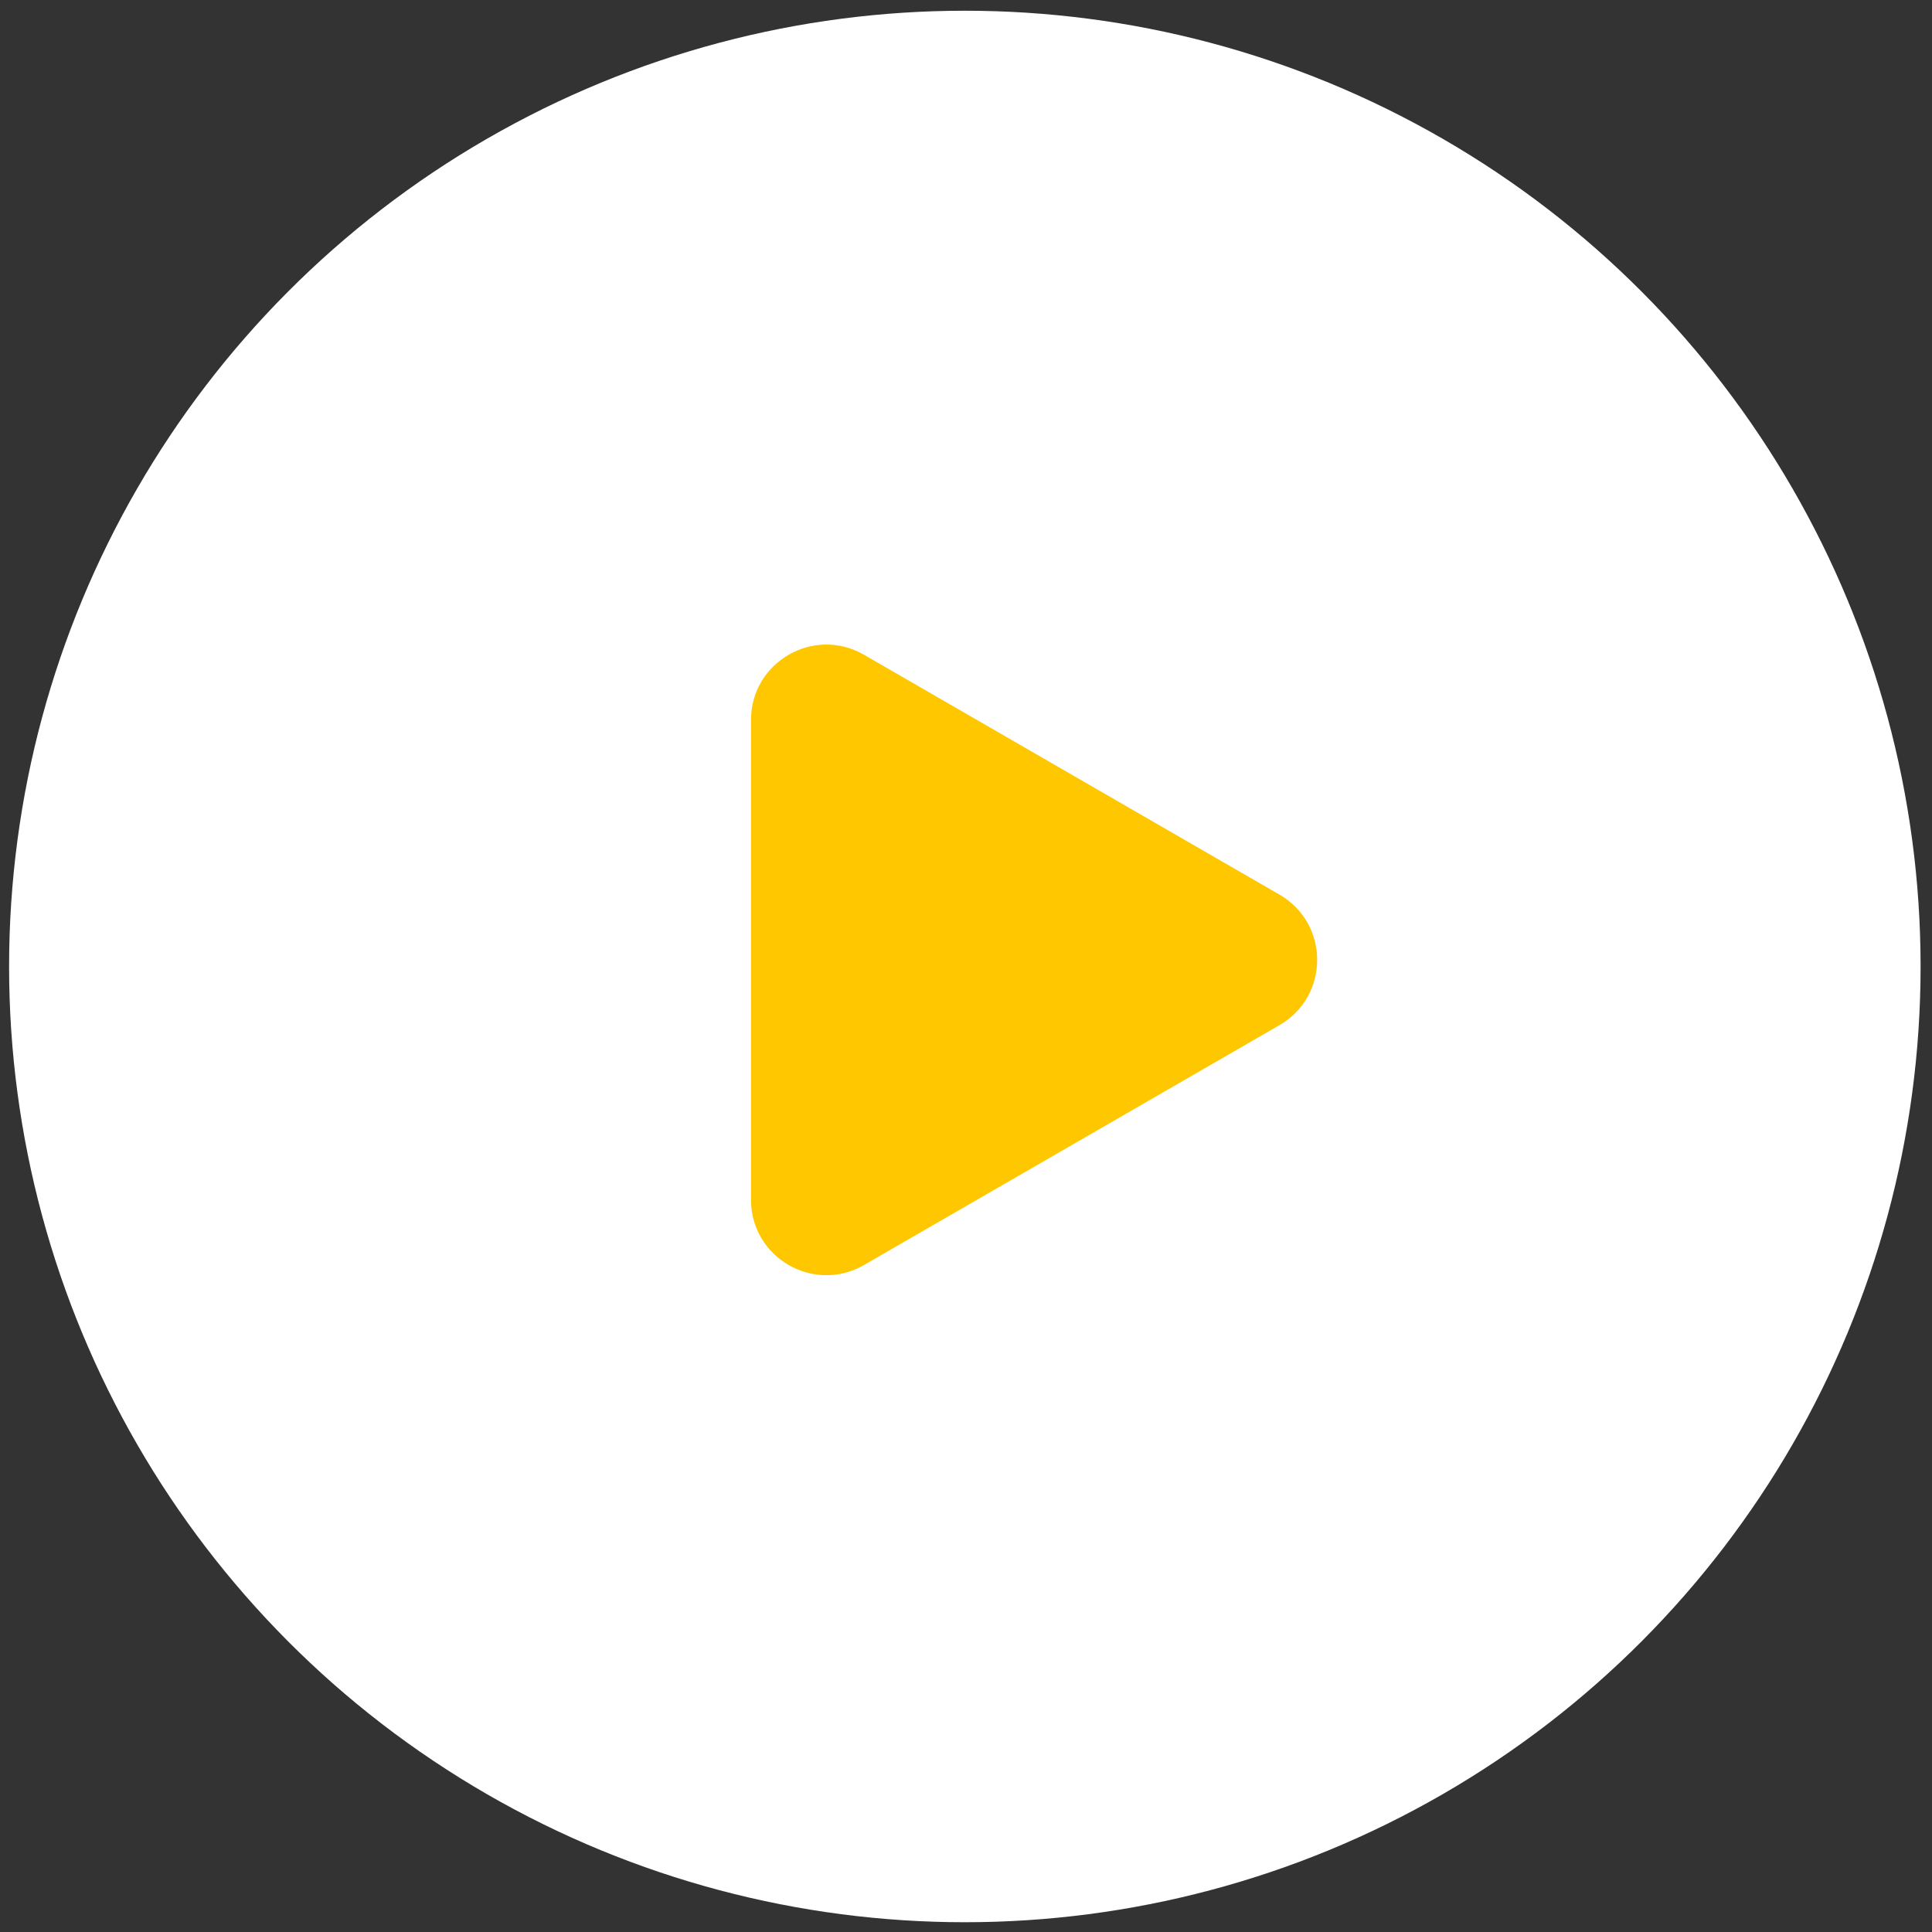
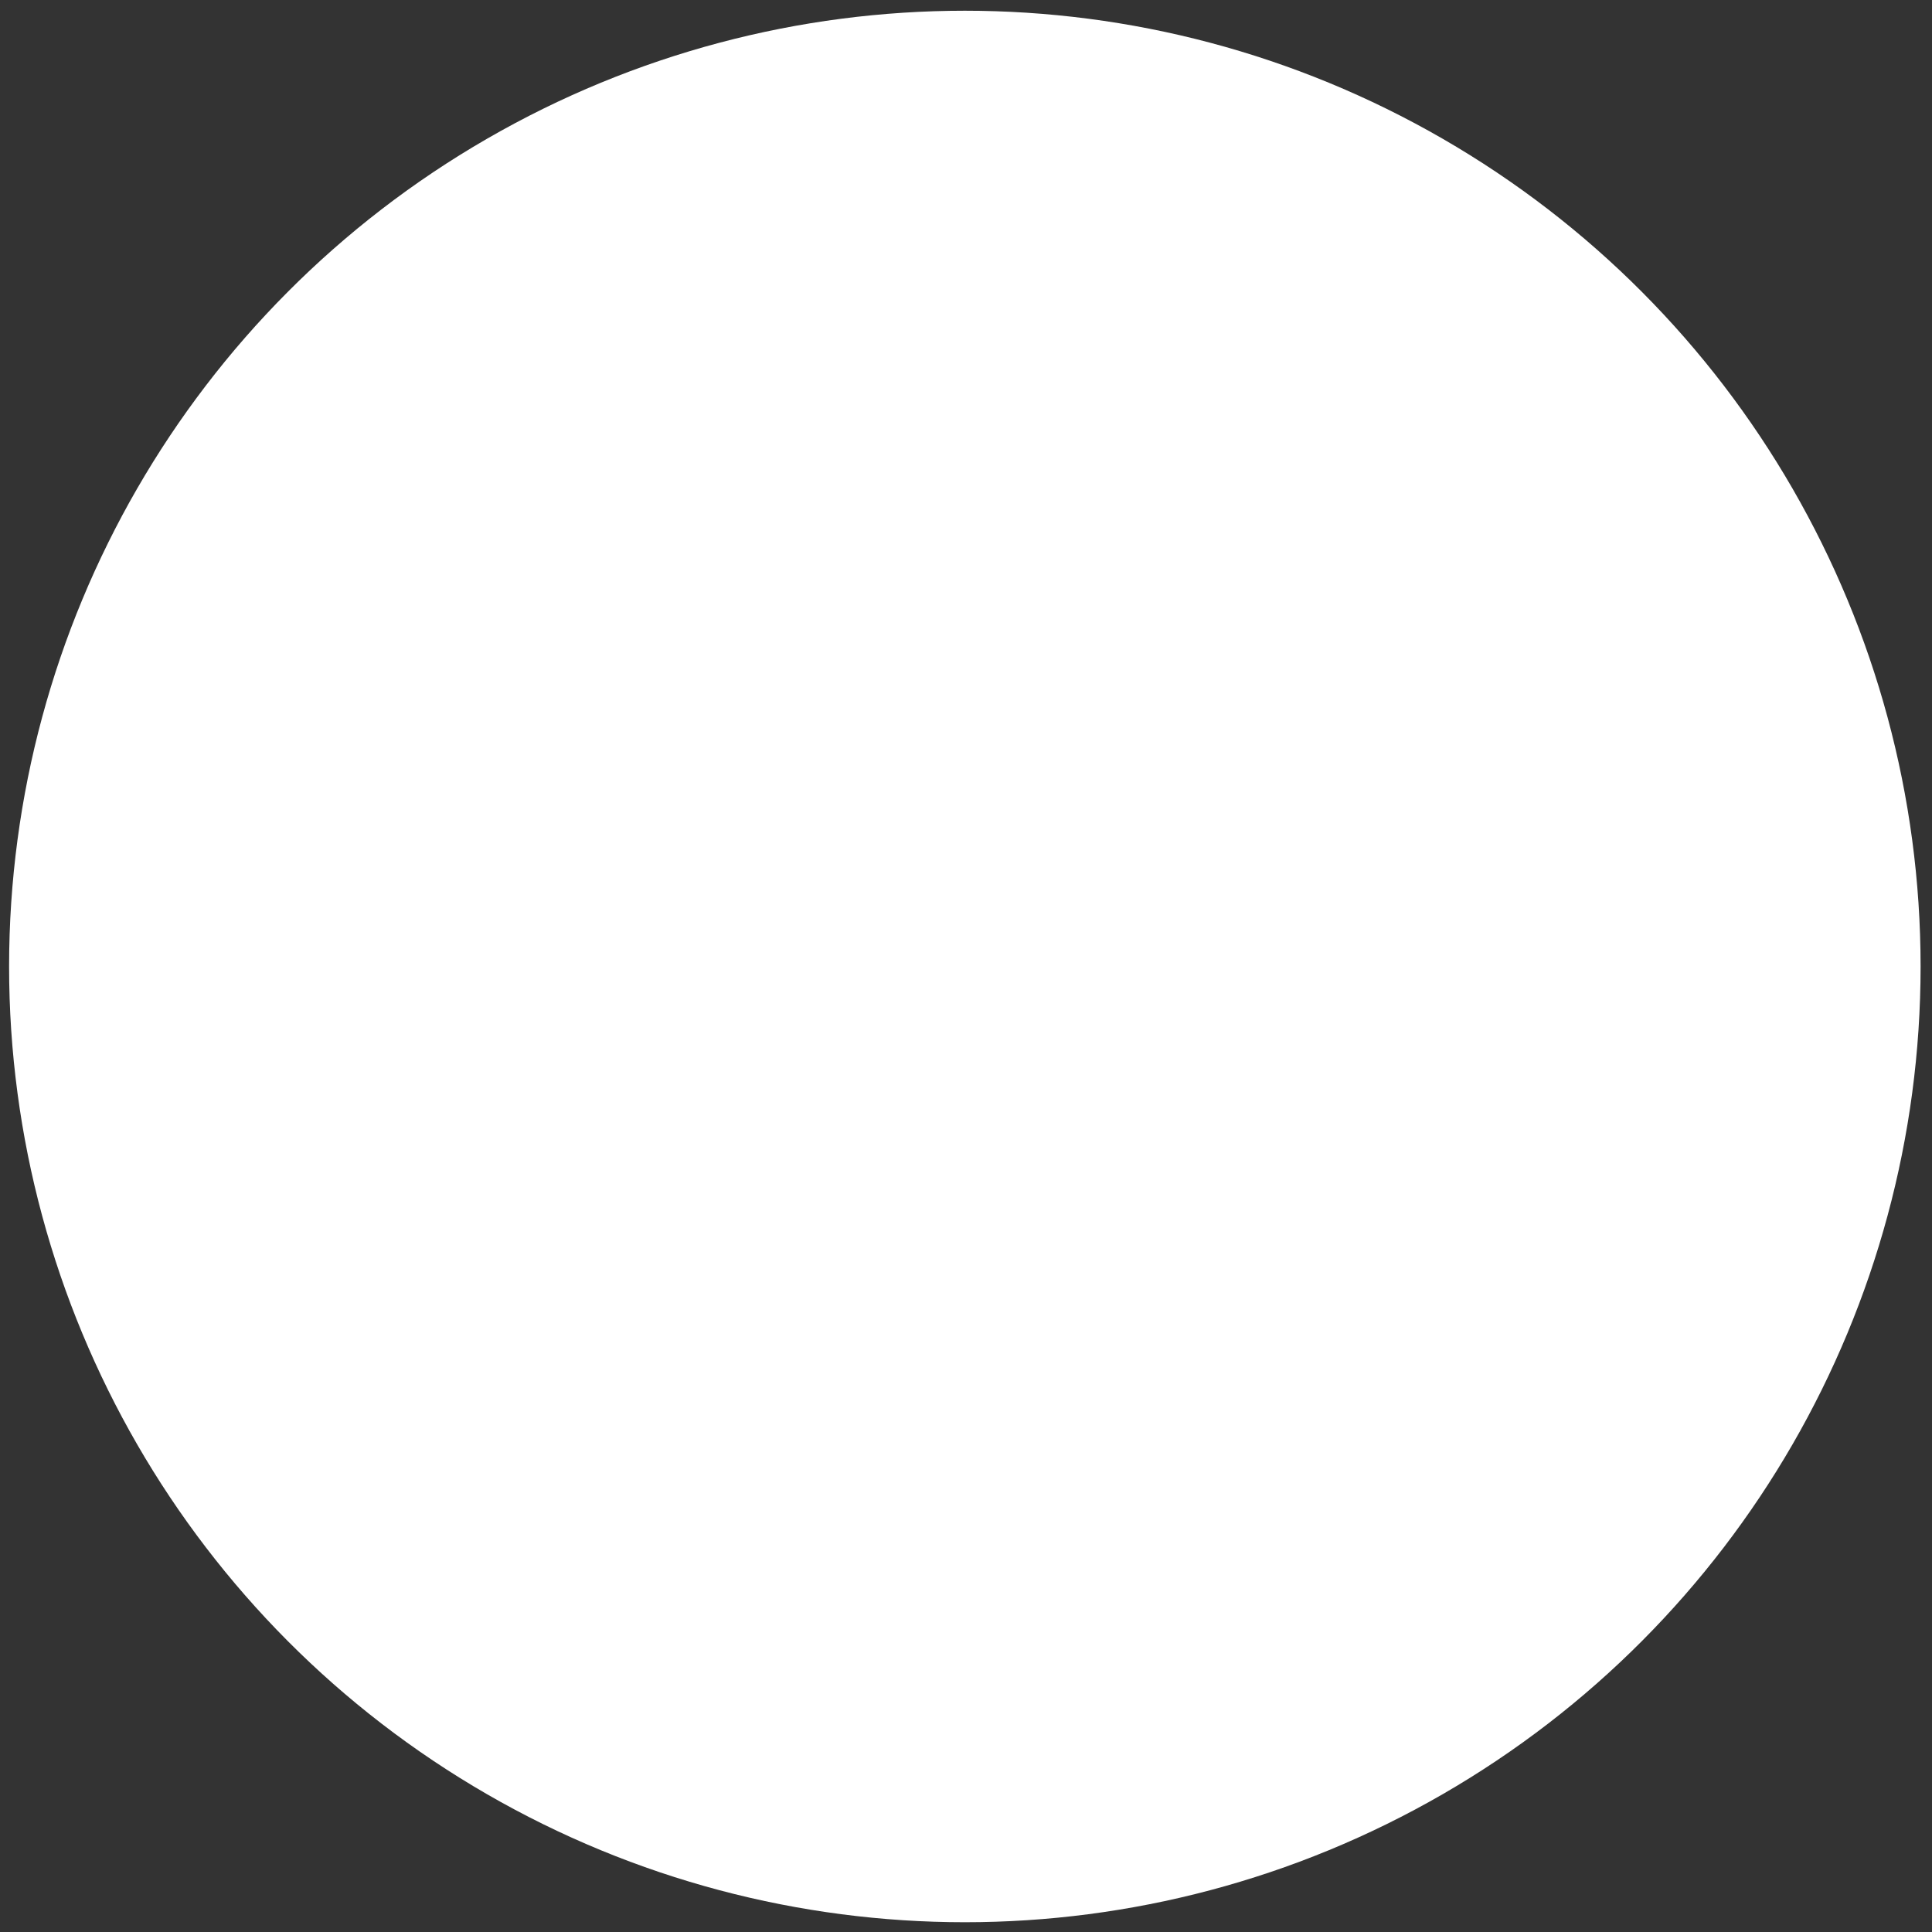
<svg xmlns="http://www.w3.org/2000/svg" width="85" height="85" viewBox="0 0 85 85" fill="none">
  <rect x="0" y="0" width="85" height="85" fill="#333333" stroke="none" />
  <circle cx="42.449" cy="42.521" r="42.049" fill="white" />
-   <path d="M56.292 39.36C58.502 40.636 58.502 43.826 56.292 45.102L38.013 55.655C35.803 56.931 33.041 55.336 33.041 52.784L33.041 31.677C33.041 29.126 35.803 27.531 38.013 28.807L56.292 39.36Z" fill="#FFC700" />
</svg>